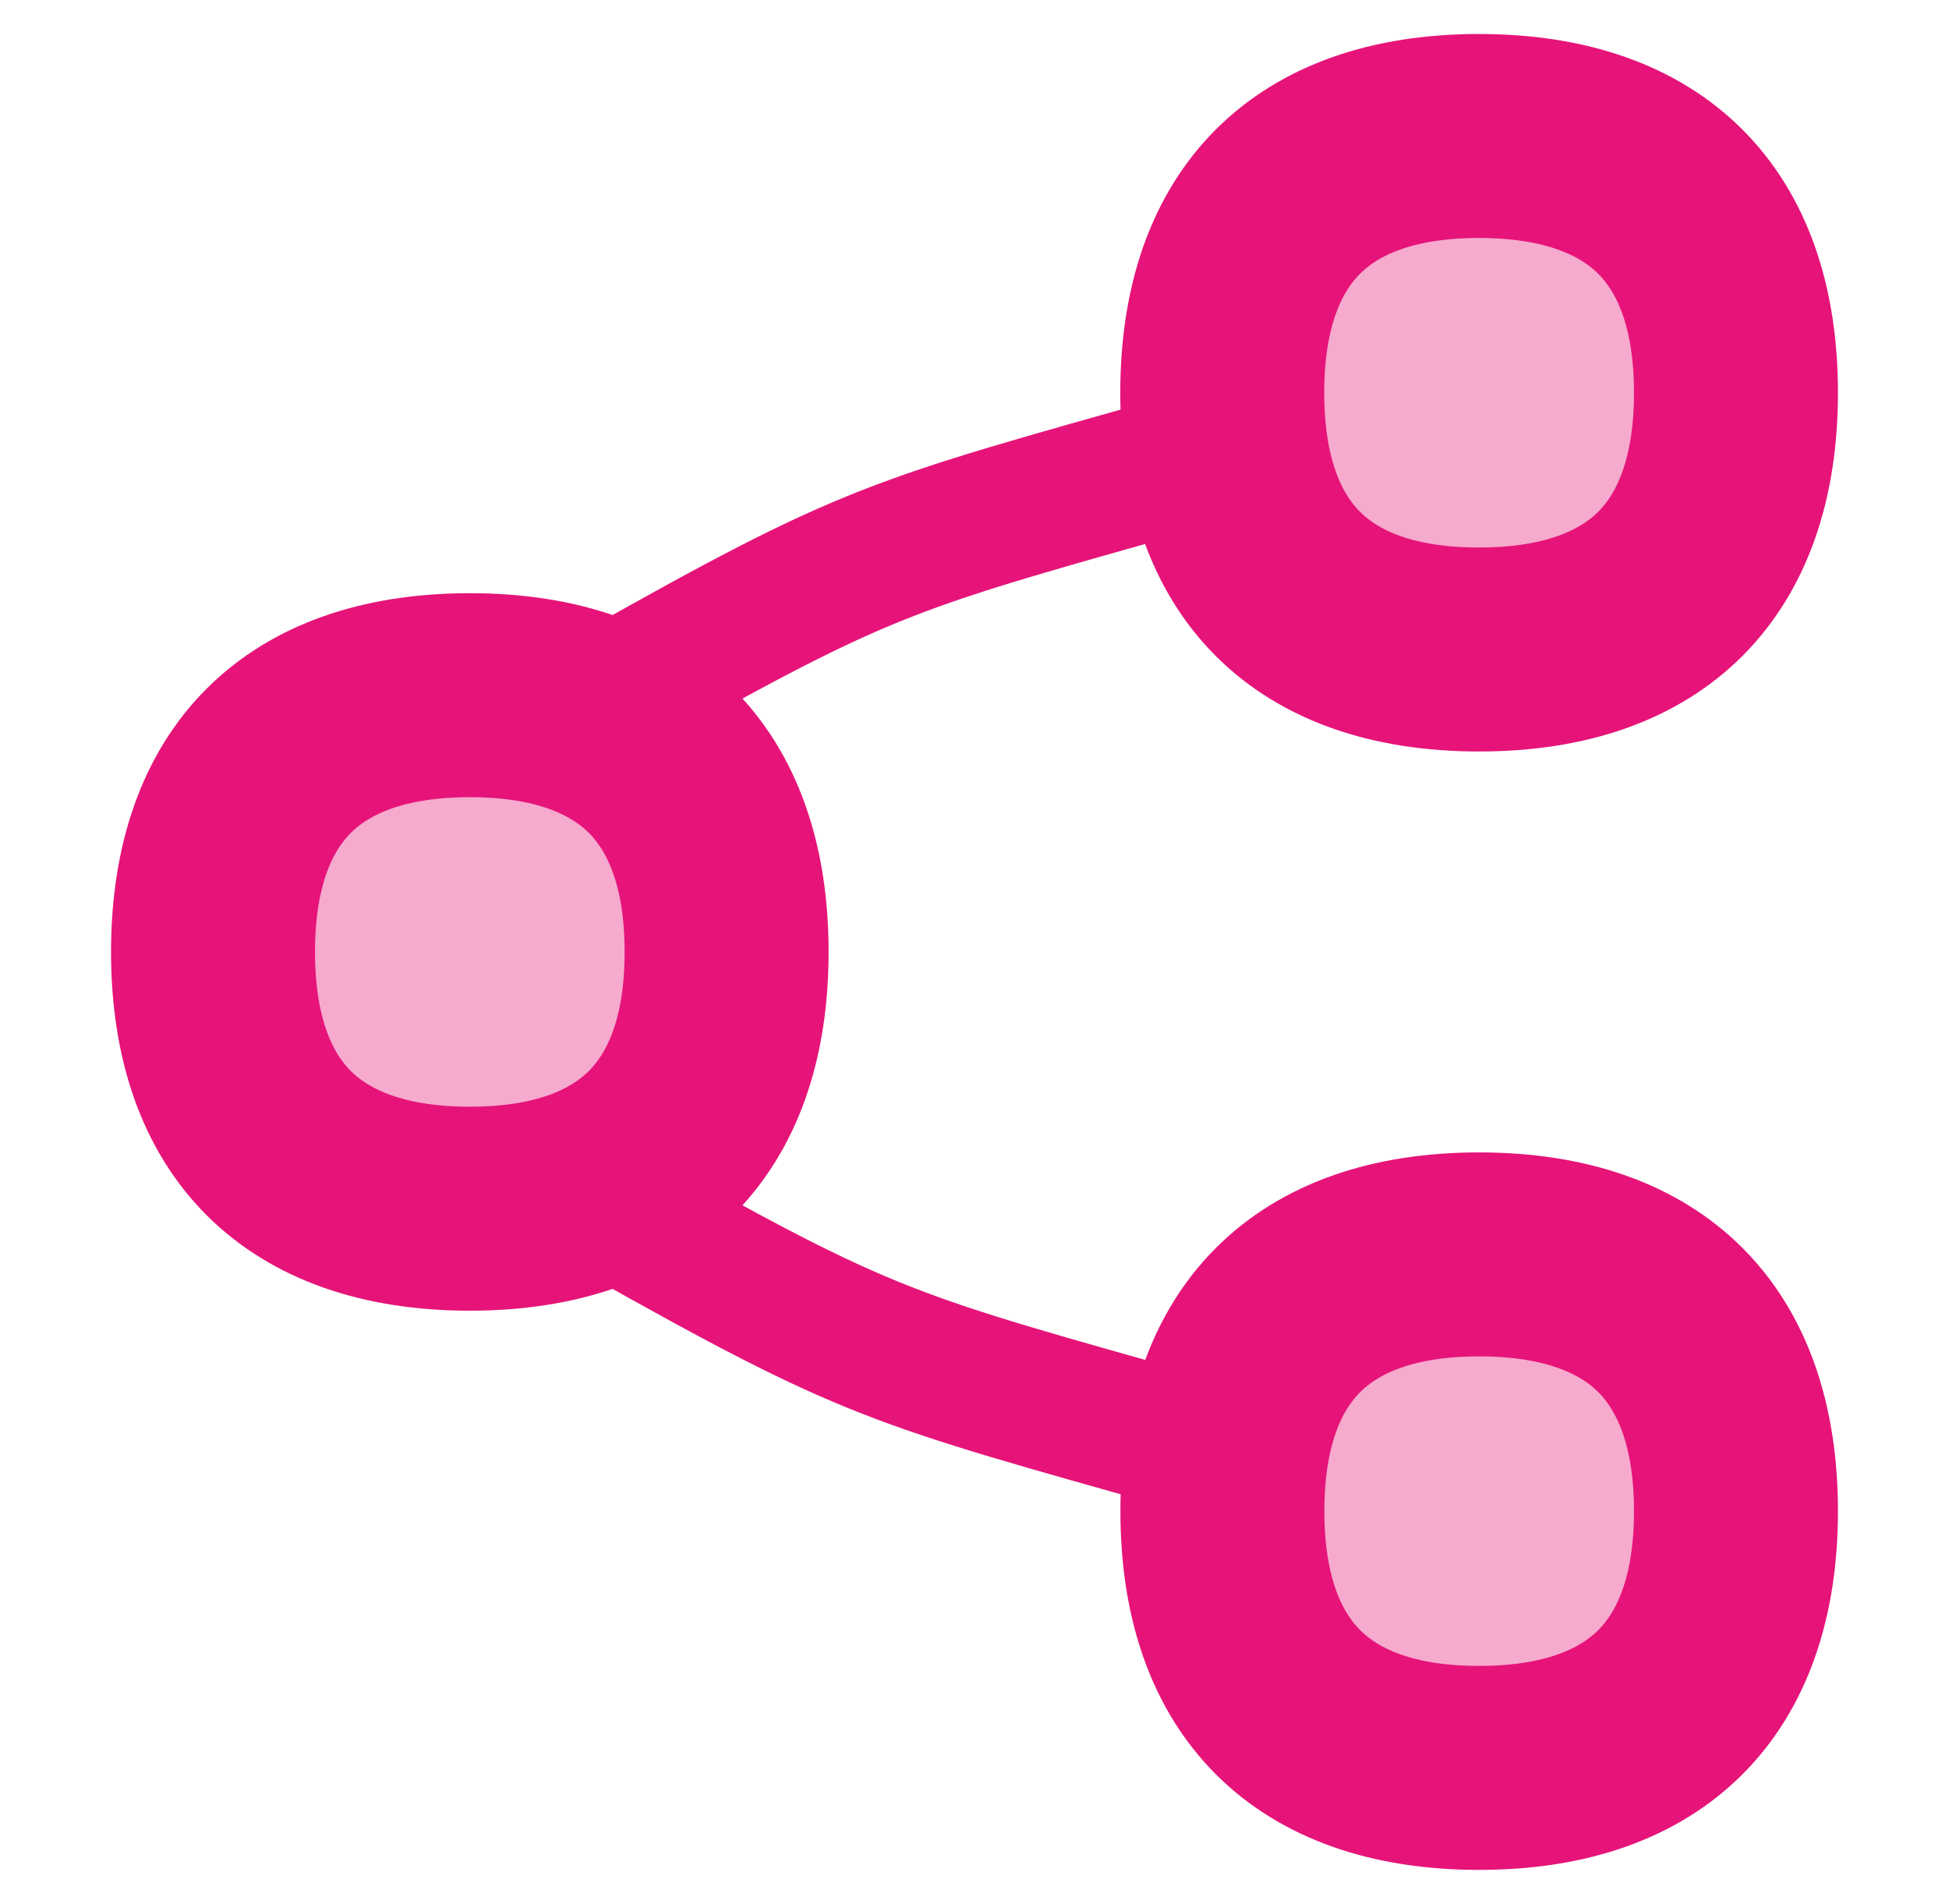
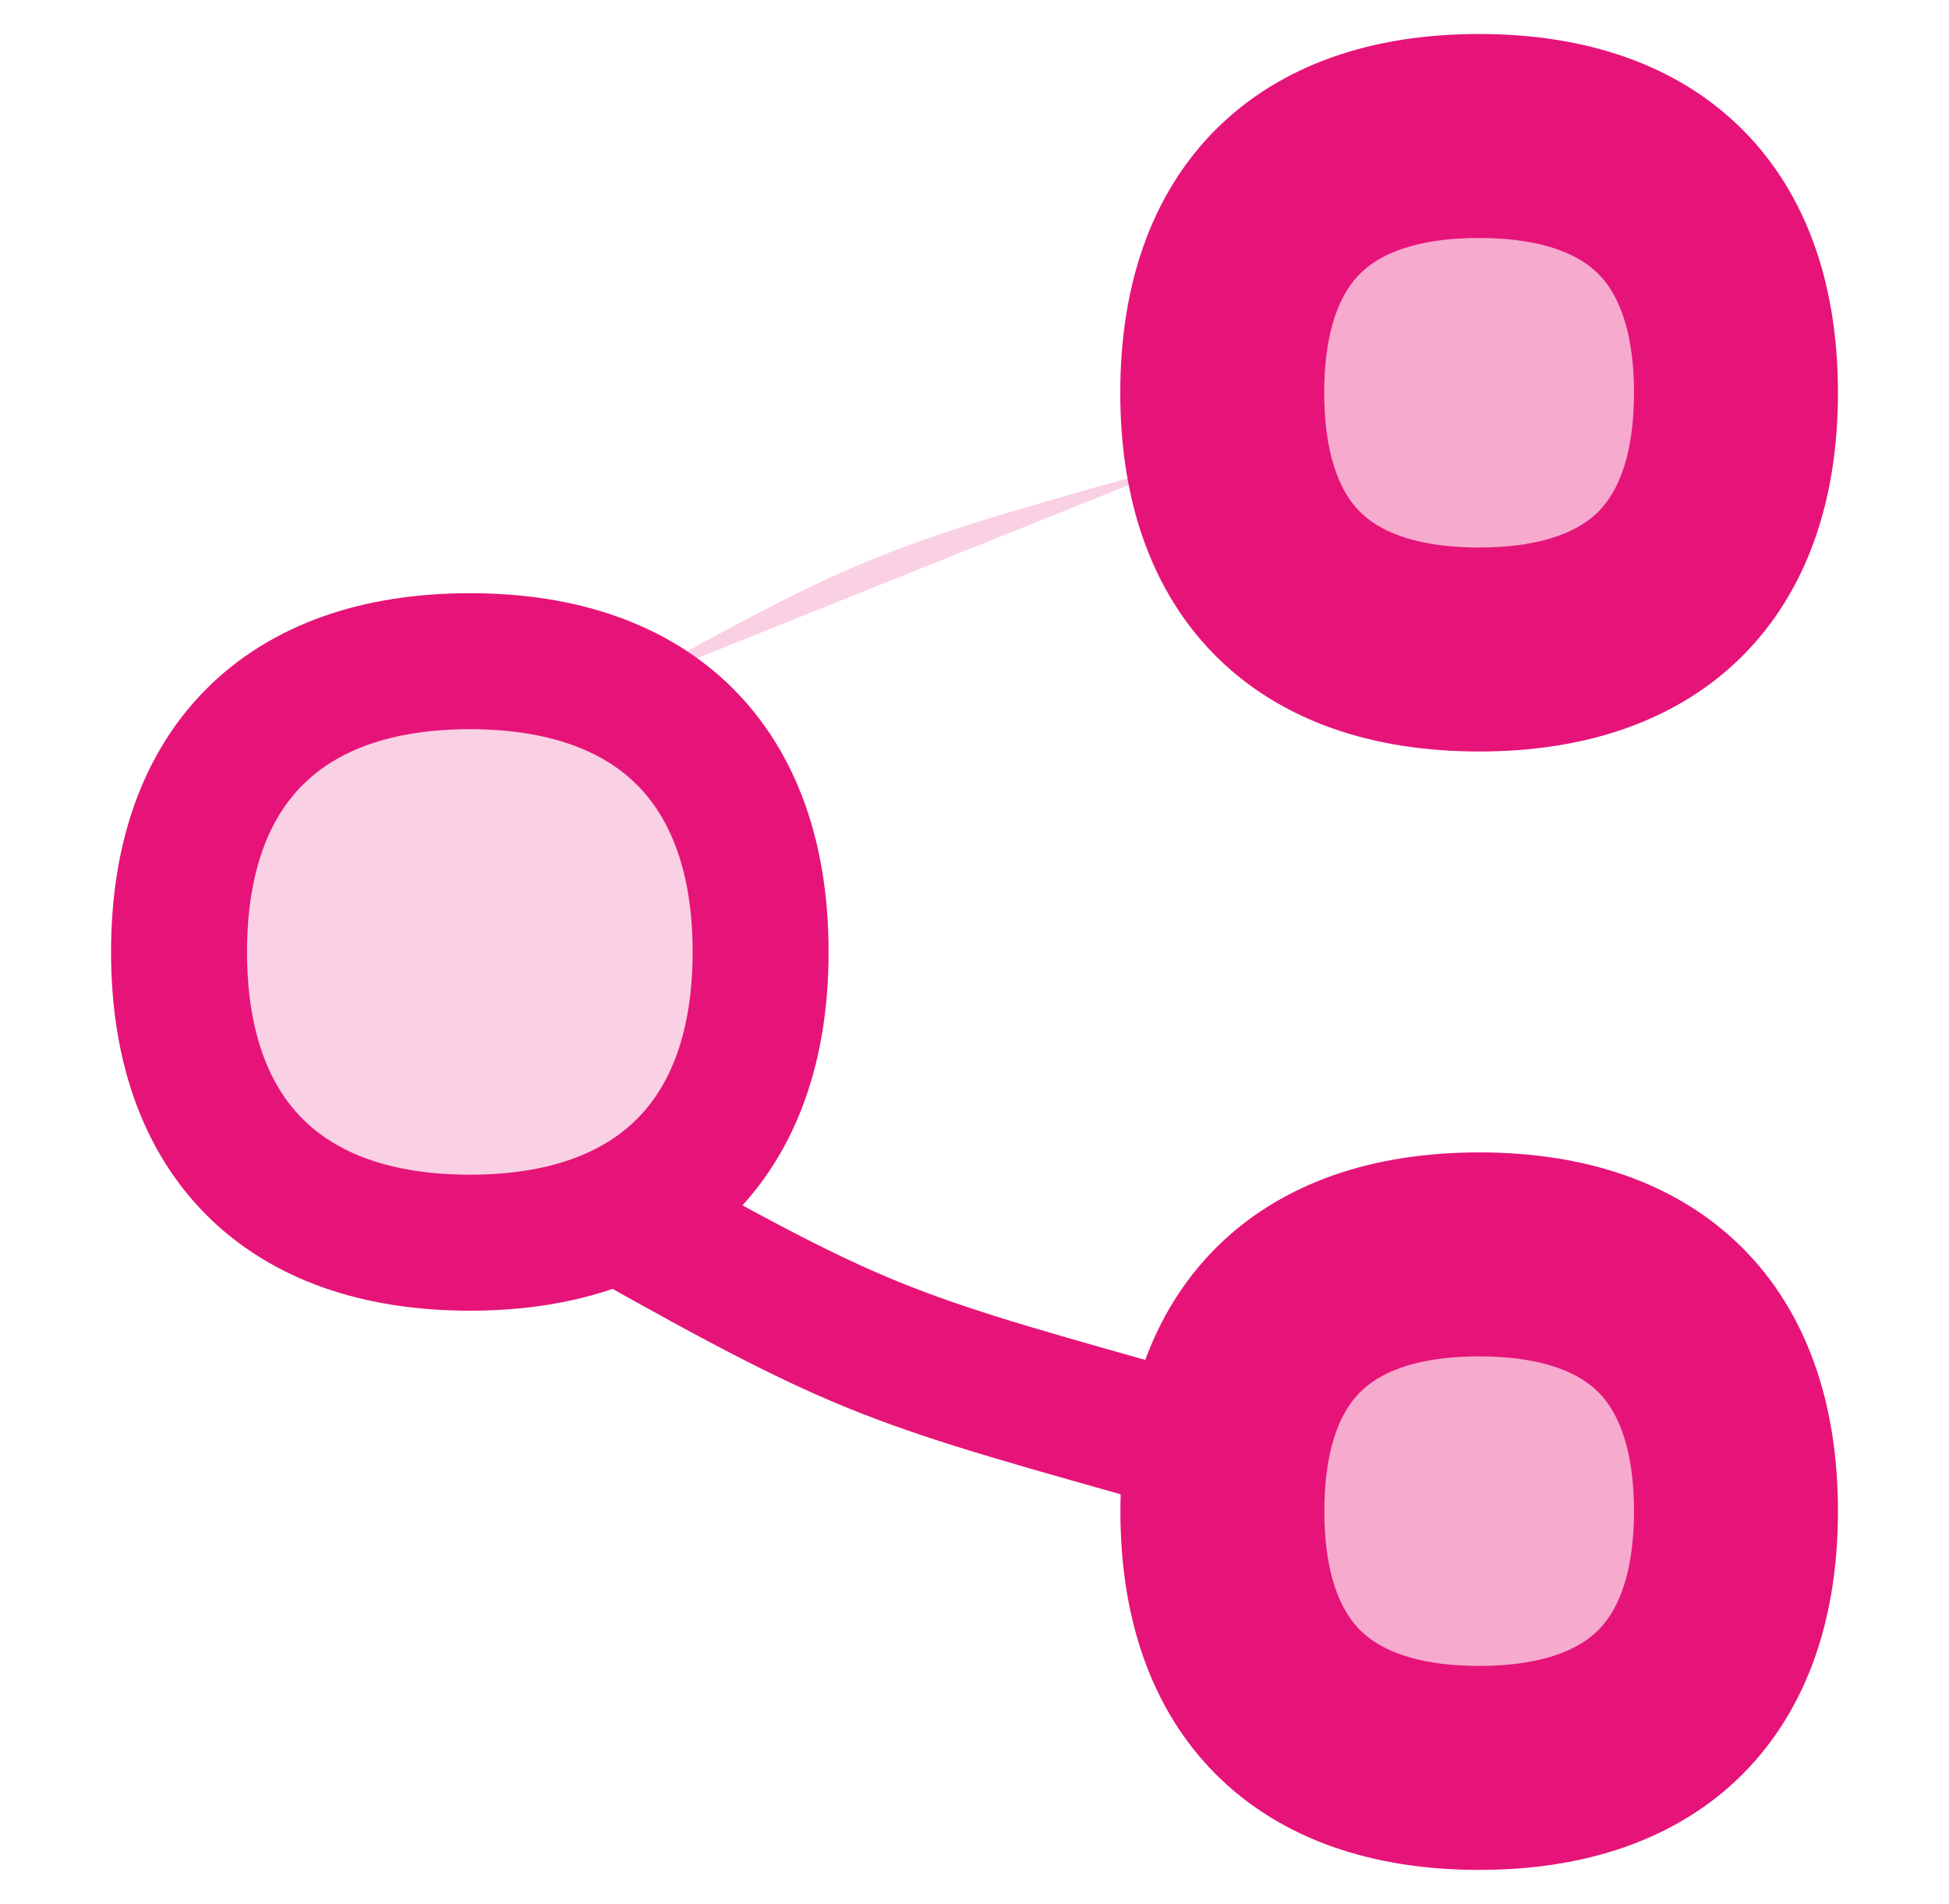
<svg xmlns="http://www.w3.org/2000/svg" width="43" height="42" viewBox="0 0 43 42" fill="none">
-   <path d="M32.63 3.75C34.409 3.75 35.586 4.246 36.321 4.979C37.055 5.713 37.55 6.888 37.55 8.664C37.55 10.44 37.055 11.616 36.322 12.35C35.588 13.083 34.41 13.578 32.633 13.578H32.63C30.854 13.578 29.678 13.084 28.945 12.351C28.211 11.618 27.716 10.441 27.716 8.664C27.716 6.888 28.211 5.712 28.945 4.979C29.678 4.245 30.855 3.75 32.63 3.75Z" fill="#E61479" fill-opacity="0.2" stroke="#E61479" stroke-width="3" />
+   <path d="M32.63 3.75C34.409 3.75 35.586 4.246 36.321 4.979C37.055 5.713 37.55 6.888 37.55 8.664C37.55 10.44 37.055 11.616 36.322 12.35C35.588 13.083 34.41 13.578 32.633 13.578H32.63C30.854 13.578 29.678 13.084 28.945 12.351C28.211 11.618 27.716 10.441 27.716 8.664C27.716 6.888 28.211 5.712 28.945 4.979C29.678 4.245 30.855 3.75 32.63 3.75" fill="#E61479" fill-opacity="0.2" stroke="#E61479" stroke-width="3" />
  <path d="M32.633 28.422C34.411 28.422 35.588 28.916 36.322 29.649C37.055 30.383 37.55 31.559 37.55 33.336C37.55 35.112 37.055 36.288 36.322 37.022C35.588 37.755 34.41 38.25 32.633 38.25C30.858 38.25 29.681 37.755 28.948 37.022C28.214 36.288 27.719 35.112 27.719 33.336C27.719 31.56 28.214 30.384 28.948 29.651C29.681 28.917 30.857 28.422 32.633 28.422Z" fill="#E61479" fill-opacity="0.2" stroke="#E61479" stroke-width="3" />
-   <path d="M10.367 16.086C12.143 16.086 13.319 16.581 14.053 17.314C14.786 18.047 15.281 19.223 15.281 21C15.281 22.776 14.786 23.952 14.053 24.686C13.319 25.419 12.143 25.914 10.367 25.914C8.59 25.914 7.412 25.419 6.678 24.686C5.945 23.952 5.45 22.776 5.45 21C5.45 19.224 5.945 18.048 6.678 17.315C7.412 16.581 8.59 16.086 10.367 16.086Z" fill="#E61479" fill-opacity="0.2" stroke="#E61479" stroke-width="3" />
  <path d="M26.219 10.173C19.667 12.021 19.211 12.081 13.637 15.219L26.219 10.173Z" fill="#E61479" fill-opacity="0.2" />
-   <path d="M26.219 10.173C19.667 12.021 19.211 12.081 13.637 15.219" stroke="#E61479" stroke-width="3" stroke-linecap="round" stroke-linejoin="round" />
  <path d="M26.219 31.827C19.67 29.979 19.214 29.919 13.64 26.784L26.219 31.827Z" fill="#E61479" fill-opacity="0.2" />
  <path d="M26.219 31.827C19.67 29.979 19.214 29.919 13.64 26.784" stroke="#E61479" stroke-width="3" stroke-linecap="round" stroke-linejoin="round" />
  <path d="M32.633 15.078C36.74 15.078 39.05 12.768 39.05 8.664C39.05 4.56 36.74 2.25 32.63 2.25C28.526 2.25 26.216 4.56 26.216 8.664C26.216 12.771 28.526 15.078 32.63 15.078H32.633Z" fill="#E61479" fill-opacity="0.2" stroke="#E61479" stroke-width="3" stroke-linecap="round" stroke-linejoin="round" />
  <path d="M32.633 39.75C36.74 39.75 39.05 37.44 39.05 33.336C39.05 29.229 36.74 26.922 32.633 26.922C28.529 26.922 26.219 29.232 26.219 33.336C26.219 37.44 28.529 39.75 32.633 39.75Z" fill="#E61479" fill-opacity="0.2" stroke="#E61479" stroke-width="3" stroke-linecap="round" stroke-linejoin="round" />
  <path d="M10.367 27.414C14.471 27.414 16.781 25.104 16.781 21C16.781 16.893 14.471 14.586 10.367 14.586C6.26 14.586 3.95 16.896 3.95 21C3.95 25.104 6.26 27.414 10.367 27.414Z" fill="#E61479" fill-opacity="0.2" stroke="#E61479" stroke-width="3" stroke-linecap="round" stroke-linejoin="round" />
</svg>